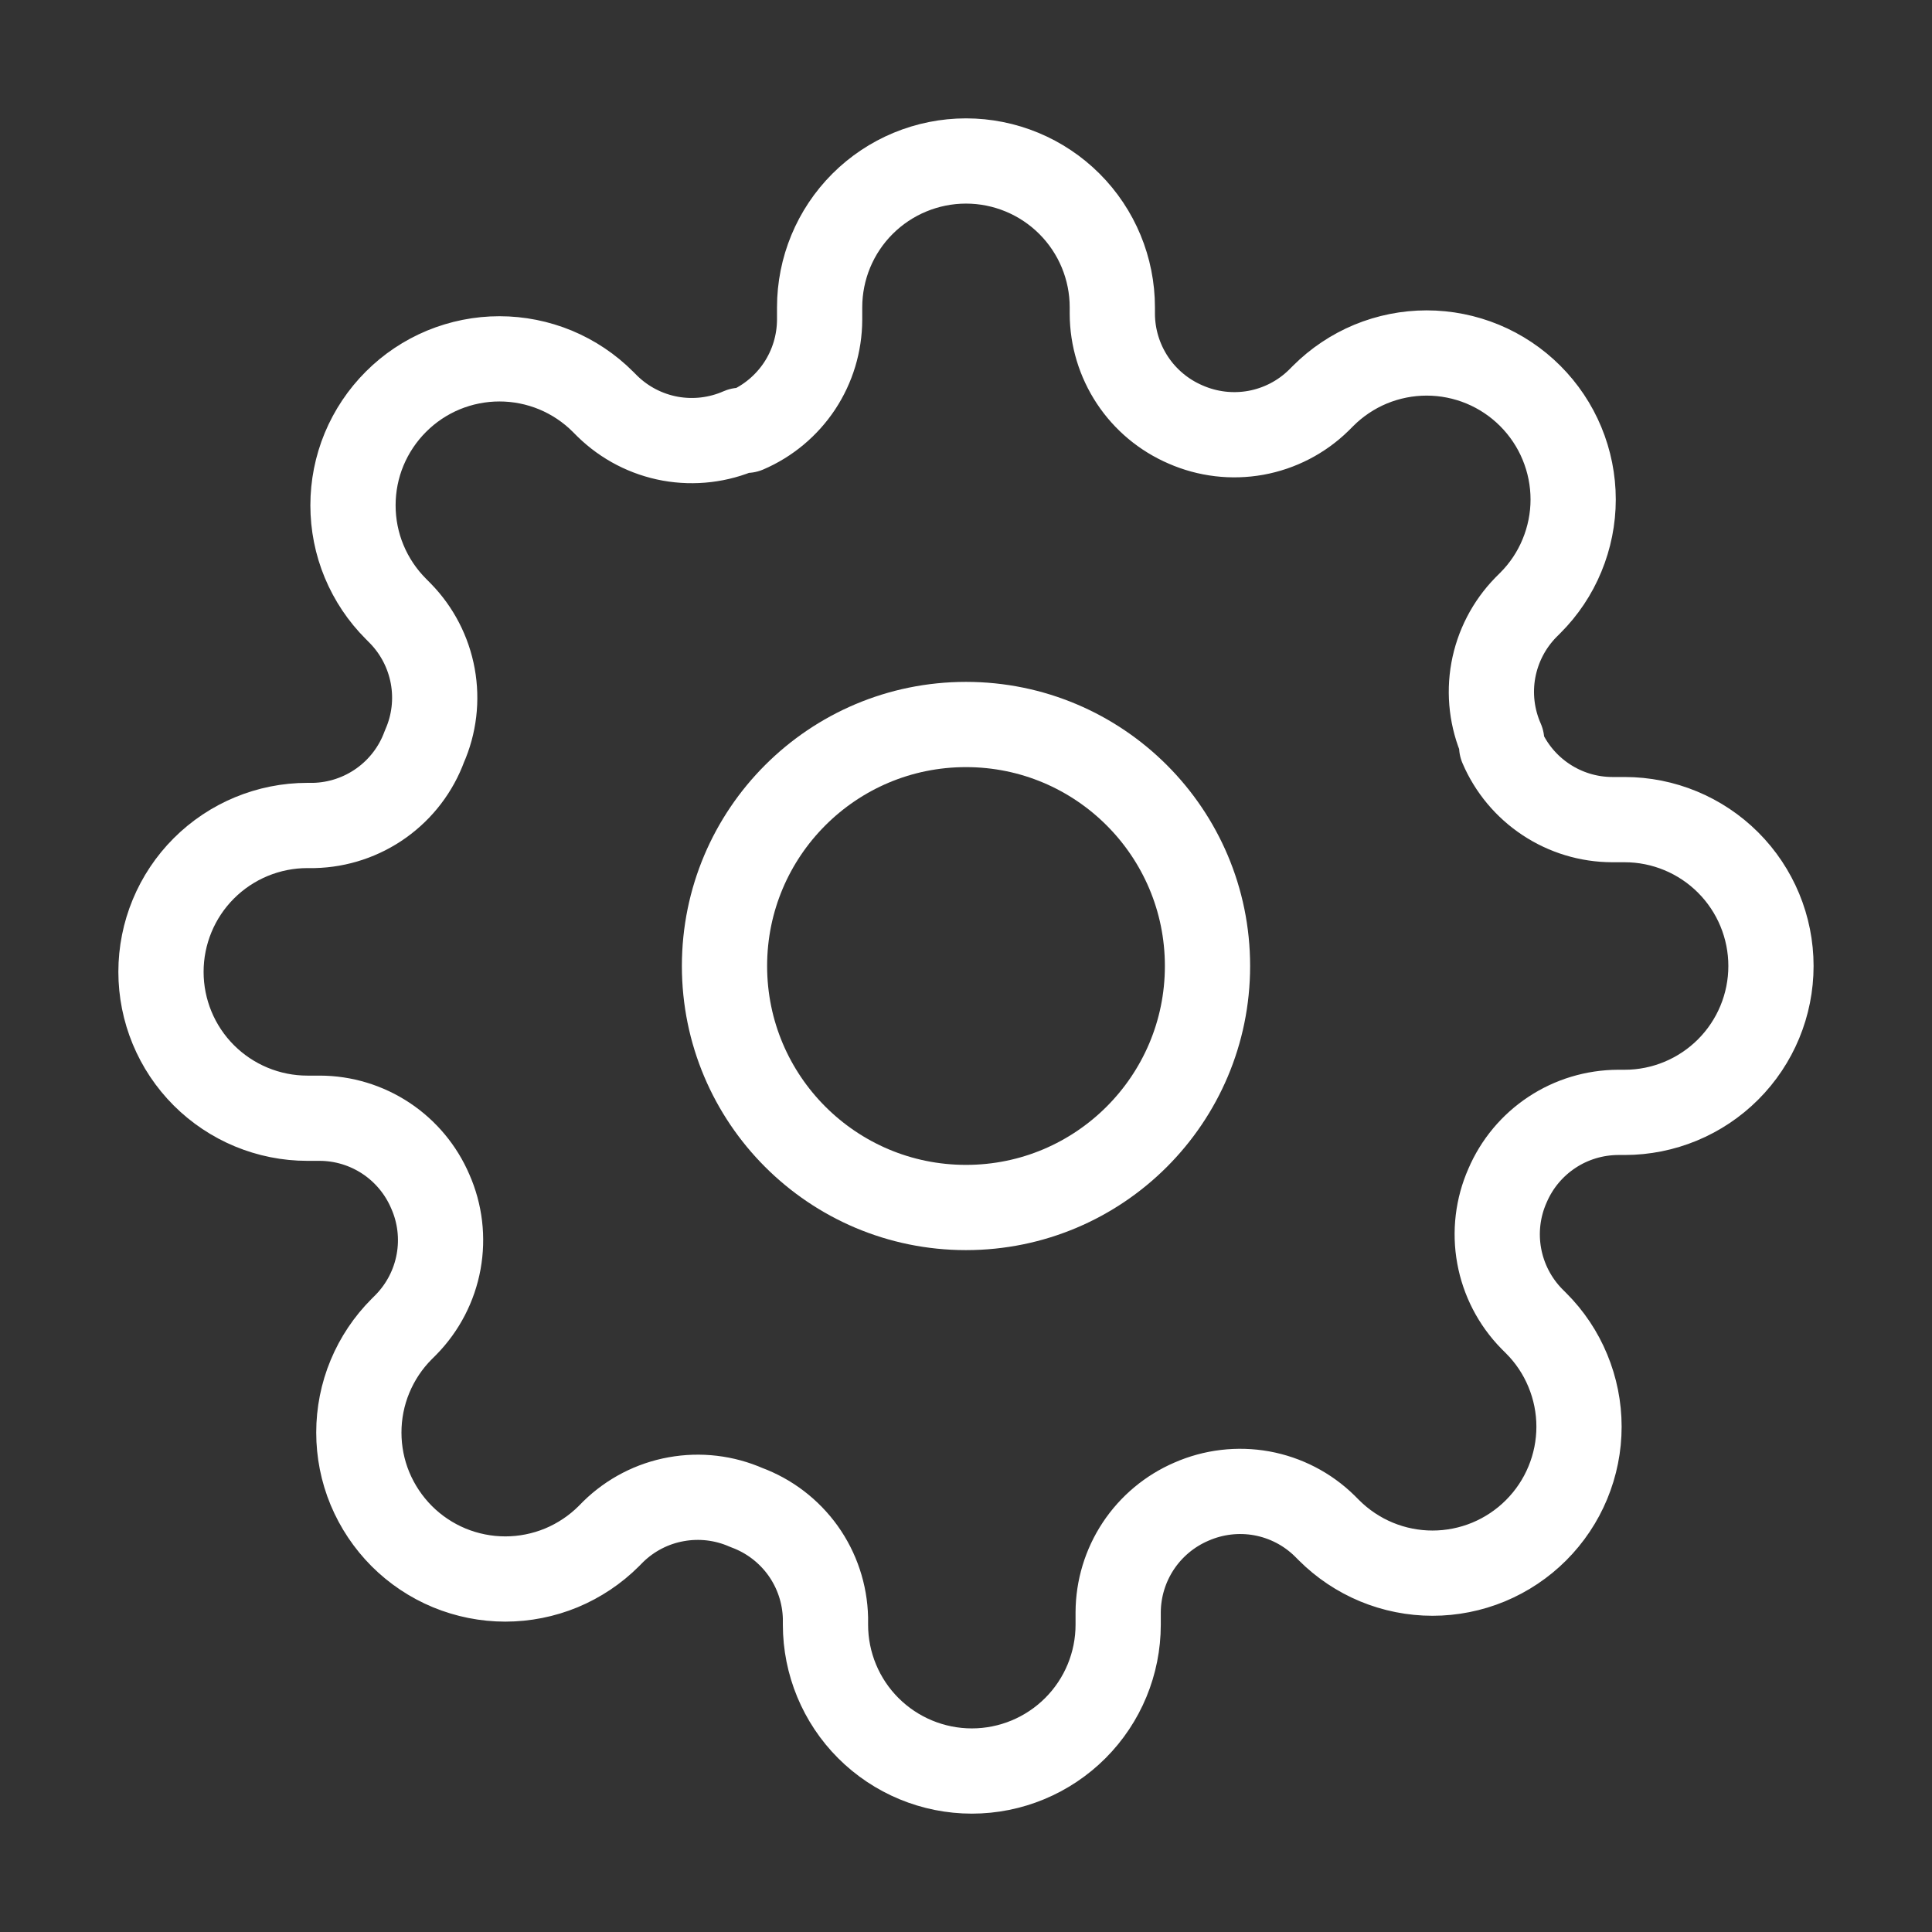
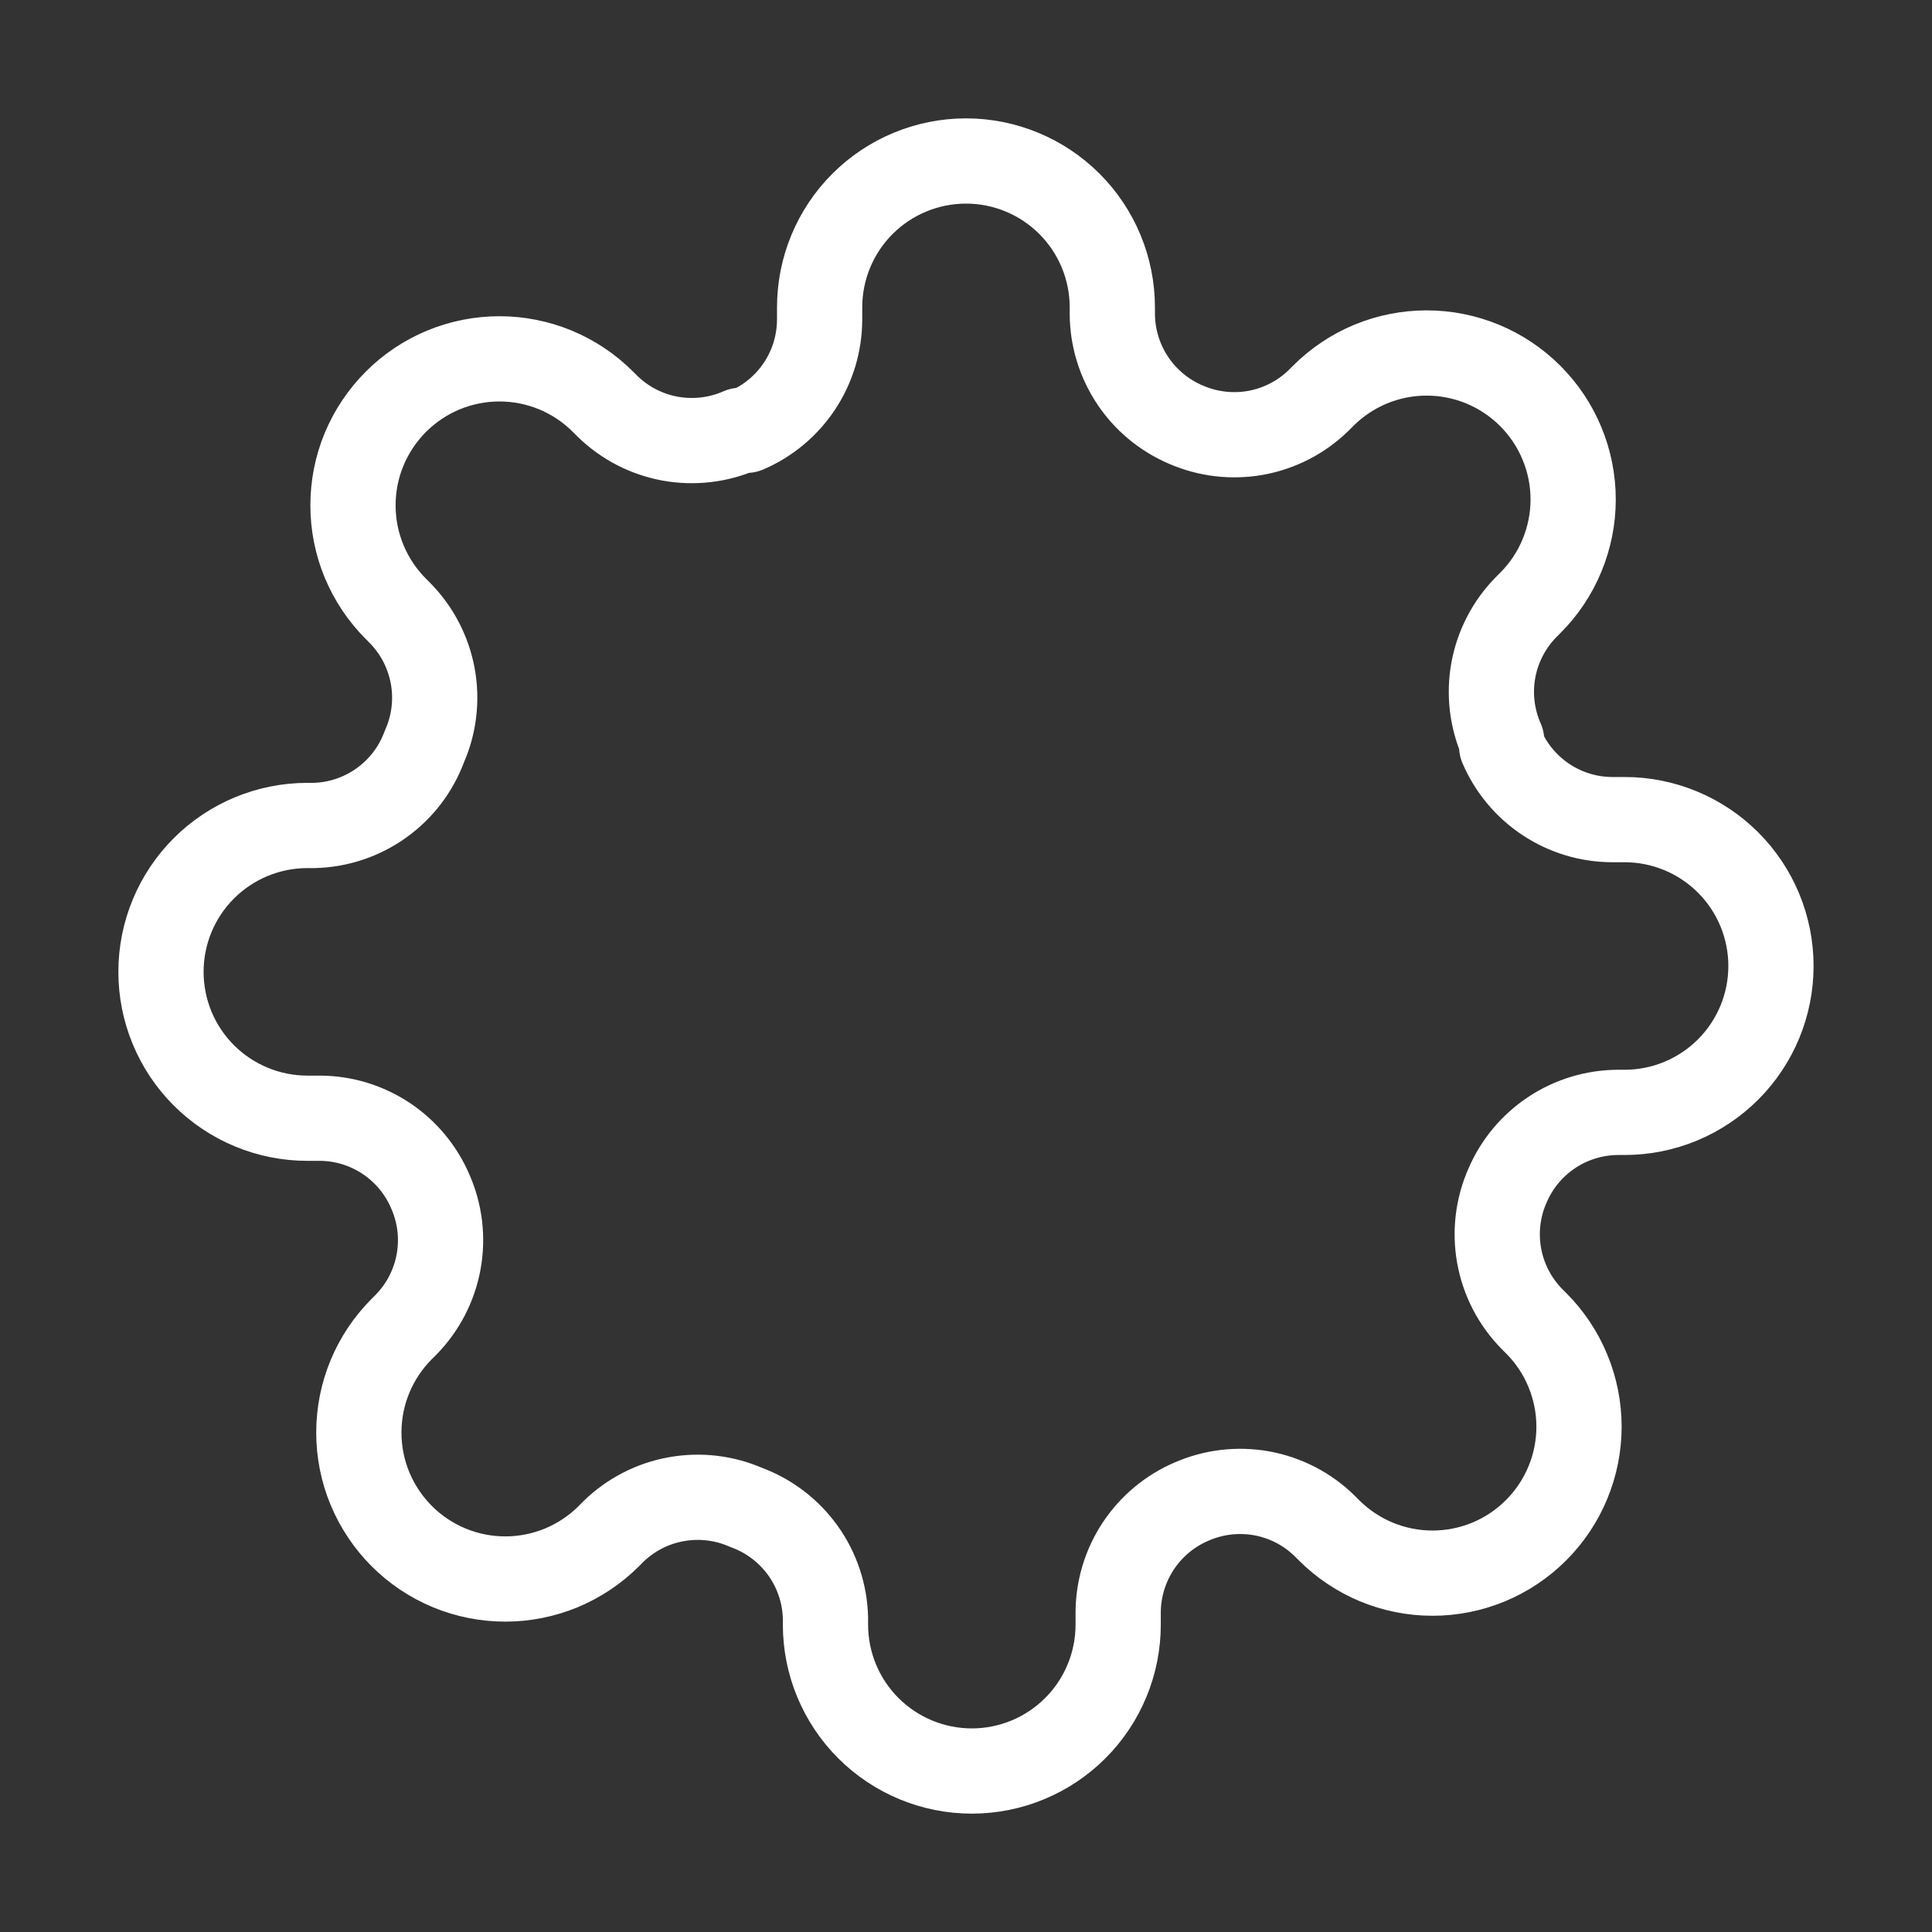
<svg xmlns="http://www.w3.org/2000/svg" width="34" height="34" viewBox="0 0 34 34" fill="none">
  <rect x="0" y="0" width="34" height="34" fill="#333333" stroke="none" />
-   <path d="M17 21.25C19.347 21.25 21.25 19.347 21.25 17C21.25 14.653 19.347 12.75 17 12.75C14.652 12.75 12.75 14.653 12.75 17C12.75 19.347 14.652 21.25 17 21.25Z" stroke="white" stroke-width="1.5" stroke-linecap="round" stroke-linejoin="round" />
  <path d="M26.53 20.864C26.358 21.252 26.307 21.683 26.383 22.101C26.459 22.519 26.658 22.904 26.955 23.208L27.032 23.285C27.272 23.524 27.462 23.808 27.591 24.121C27.721 24.434 27.788 24.769 27.788 25.107C27.788 25.446 27.721 25.781 27.591 26.094C27.462 26.406 27.272 26.69 27.032 26.93C26.793 27.169 26.509 27.359 26.196 27.489C25.884 27.618 25.548 27.685 25.21 27.685C24.871 27.685 24.536 27.618 24.224 27.489C23.911 27.359 23.627 27.169 23.388 26.93L23.31 26.852C23.007 26.555 22.621 26.356 22.203 26.28C21.786 26.205 21.355 26.256 20.966 26.427C20.585 26.591 20.261 26.862 20.032 27.207C19.803 27.553 19.68 27.958 19.678 28.372V28.591C19.678 29.274 19.407 29.929 18.924 30.412C18.441 30.895 17.786 31.167 17.103 31.167C16.42 31.167 15.764 30.895 15.281 30.412C14.798 29.929 14.527 29.274 14.527 28.591V28.475C14.517 28.049 14.379 27.635 14.131 27.288C13.883 26.942 13.536 26.677 13.136 26.53C12.748 26.359 12.317 26.308 11.899 26.384C11.481 26.459 11.096 26.658 10.792 26.955L10.715 27.033C10.476 27.272 10.191 27.462 9.879 27.592C9.566 27.721 9.231 27.788 8.892 27.788C8.554 27.788 8.219 27.721 7.906 27.592C7.593 27.462 7.309 27.272 7.07 27.033C6.831 26.793 6.641 26.509 6.511 26.197C6.381 25.884 6.315 25.549 6.315 25.21C6.315 24.872 6.381 24.537 6.511 24.224C6.641 23.911 6.831 23.627 7.07 23.388L7.147 23.311C7.444 23.007 7.643 22.622 7.719 22.204C7.795 21.786 7.744 21.355 7.572 20.967C7.409 20.586 7.138 20.261 6.793 20.032C6.447 19.803 6.042 19.68 5.628 19.679H5.409C4.726 19.679 4.07 19.407 3.587 18.924C3.104 18.441 2.833 17.786 2.833 17.103C2.833 16.42 3.104 15.765 3.587 15.282C4.07 14.799 4.726 14.527 5.409 14.527H5.525C5.951 14.517 6.364 14.379 6.711 14.131C7.058 13.883 7.322 13.537 7.469 13.136C7.641 12.748 7.692 12.317 7.616 11.899C7.54 11.482 7.341 11.096 7.044 10.793L6.967 10.715C6.728 10.476 6.538 10.192 6.408 9.879C6.278 9.567 6.212 9.231 6.212 8.893C6.212 8.554 6.278 8.219 6.408 7.906C6.538 7.594 6.728 7.31 6.967 7.071C7.206 6.831 7.49 6.641 7.803 6.511C8.116 6.382 8.451 6.315 8.789 6.315C9.128 6.315 9.463 6.382 9.776 6.511C10.088 6.641 10.373 6.831 10.612 7.071L10.689 7.148C10.993 7.445 11.378 7.644 11.796 7.72C12.214 7.795 12.645 7.744 13.033 7.573H13.136C13.517 7.41 13.842 7.138 14.071 6.793C14.3 6.447 14.422 6.042 14.424 5.628V5.409C14.424 4.726 14.695 4.071 15.178 3.588C15.661 3.105 16.317 2.833 17 2.833C17.683 2.833 18.338 3.105 18.821 3.588C19.304 4.071 19.575 4.726 19.575 5.409V5.525C19.577 5.939 19.7 6.344 19.929 6.69C20.157 7.035 20.482 7.306 20.863 7.47C21.252 7.641 21.683 7.692 22.1 7.617C22.518 7.541 22.904 7.342 23.207 7.045L23.285 6.967C23.524 6.728 23.808 6.538 24.12 6.408C24.433 6.279 24.768 6.212 25.107 6.212C25.445 6.212 25.78 6.279 26.093 6.408C26.406 6.538 26.69 6.728 26.929 6.967C27.169 7.207 27.359 7.491 27.488 7.803C27.618 8.116 27.685 8.451 27.685 8.79C27.685 9.128 27.618 9.463 27.488 9.776C27.359 10.089 27.169 10.373 26.929 10.612L26.852 10.689C26.555 10.993 26.356 11.379 26.28 11.796C26.204 12.214 26.256 12.645 26.427 13.033V13.136C26.59 13.517 26.861 13.842 27.207 14.071C27.552 14.3 27.957 14.423 28.372 14.424H28.591C29.274 14.424 29.929 14.696 30.412 15.179C30.895 15.662 31.166 16.317 31.166 17C31.166 17.683 30.895 18.338 30.412 18.821C29.929 19.304 29.274 19.576 28.591 19.576H28.475C28.06 19.578 27.655 19.7 27.31 19.929C26.964 20.158 26.693 20.483 26.53 20.864Z" stroke="white" stroke-width="1.5" stroke-linecap="round" stroke-linejoin="round" />
</svg>